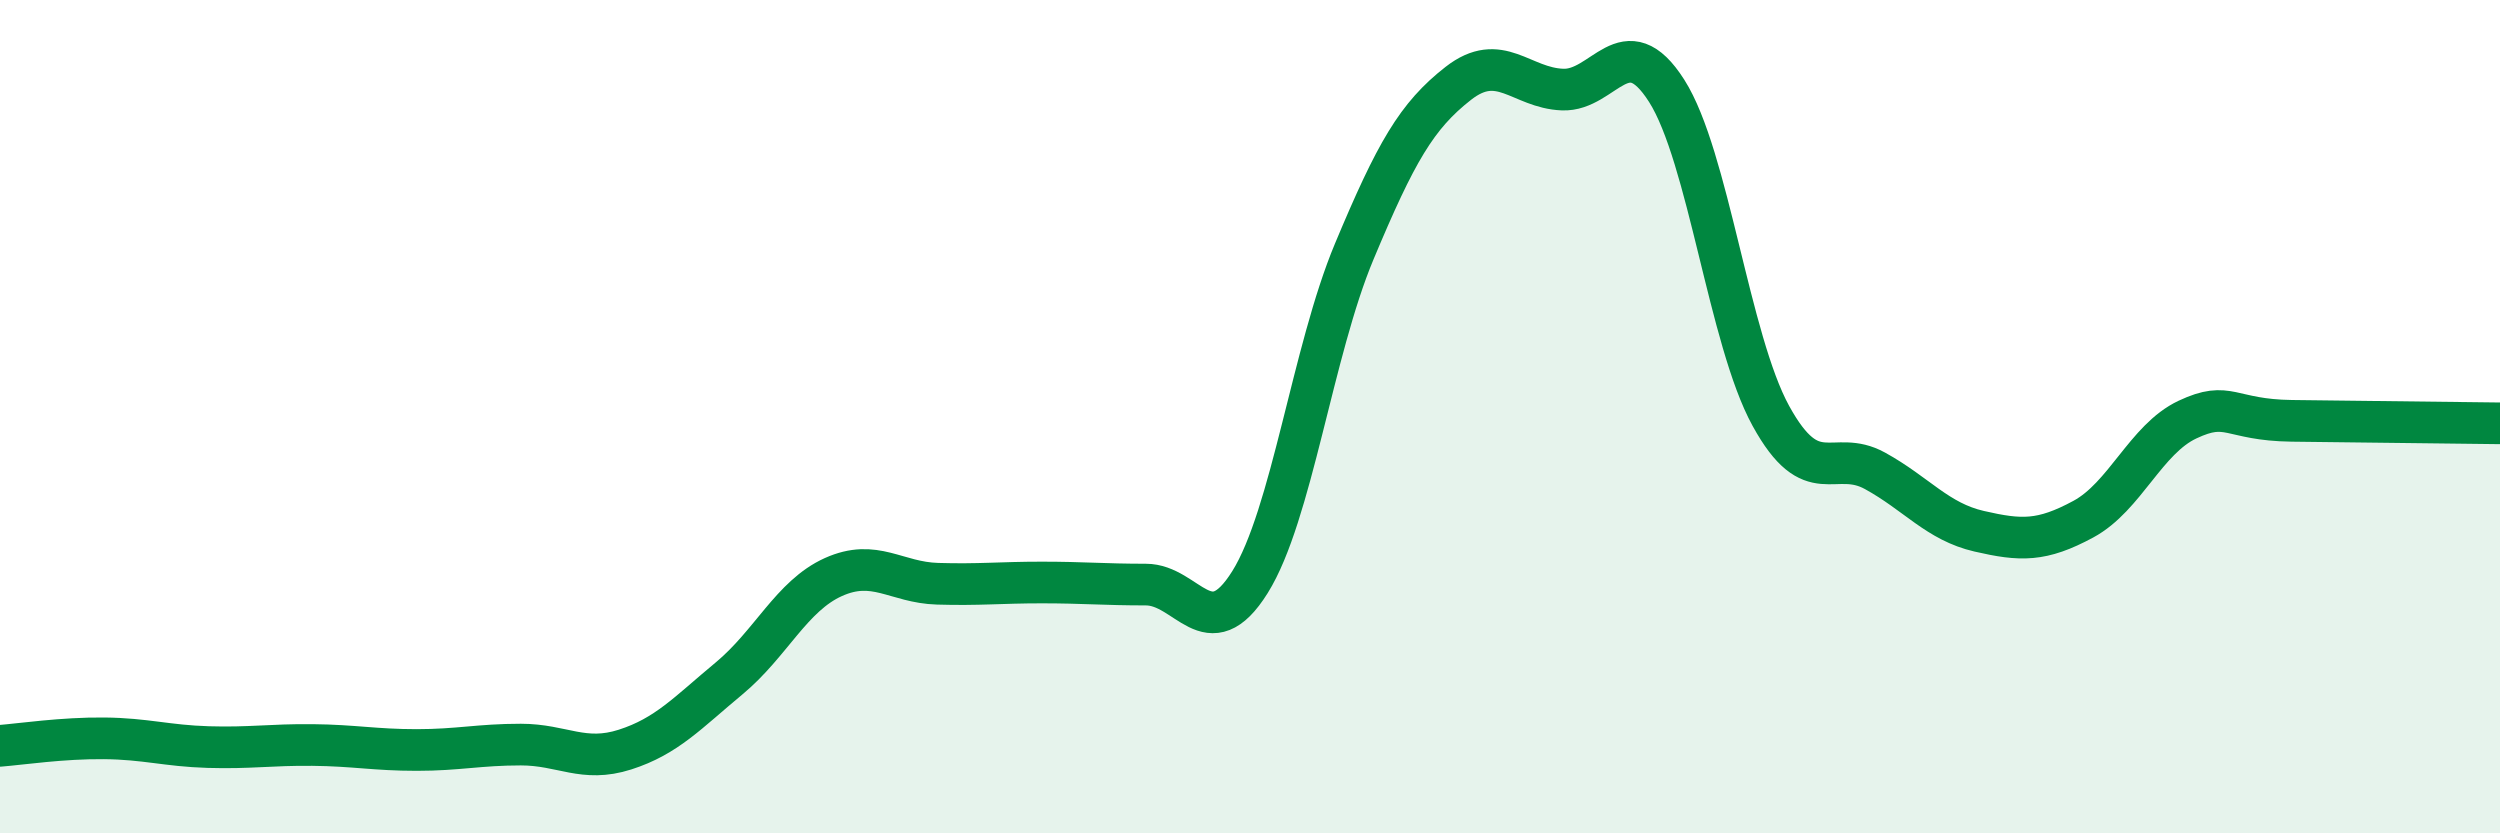
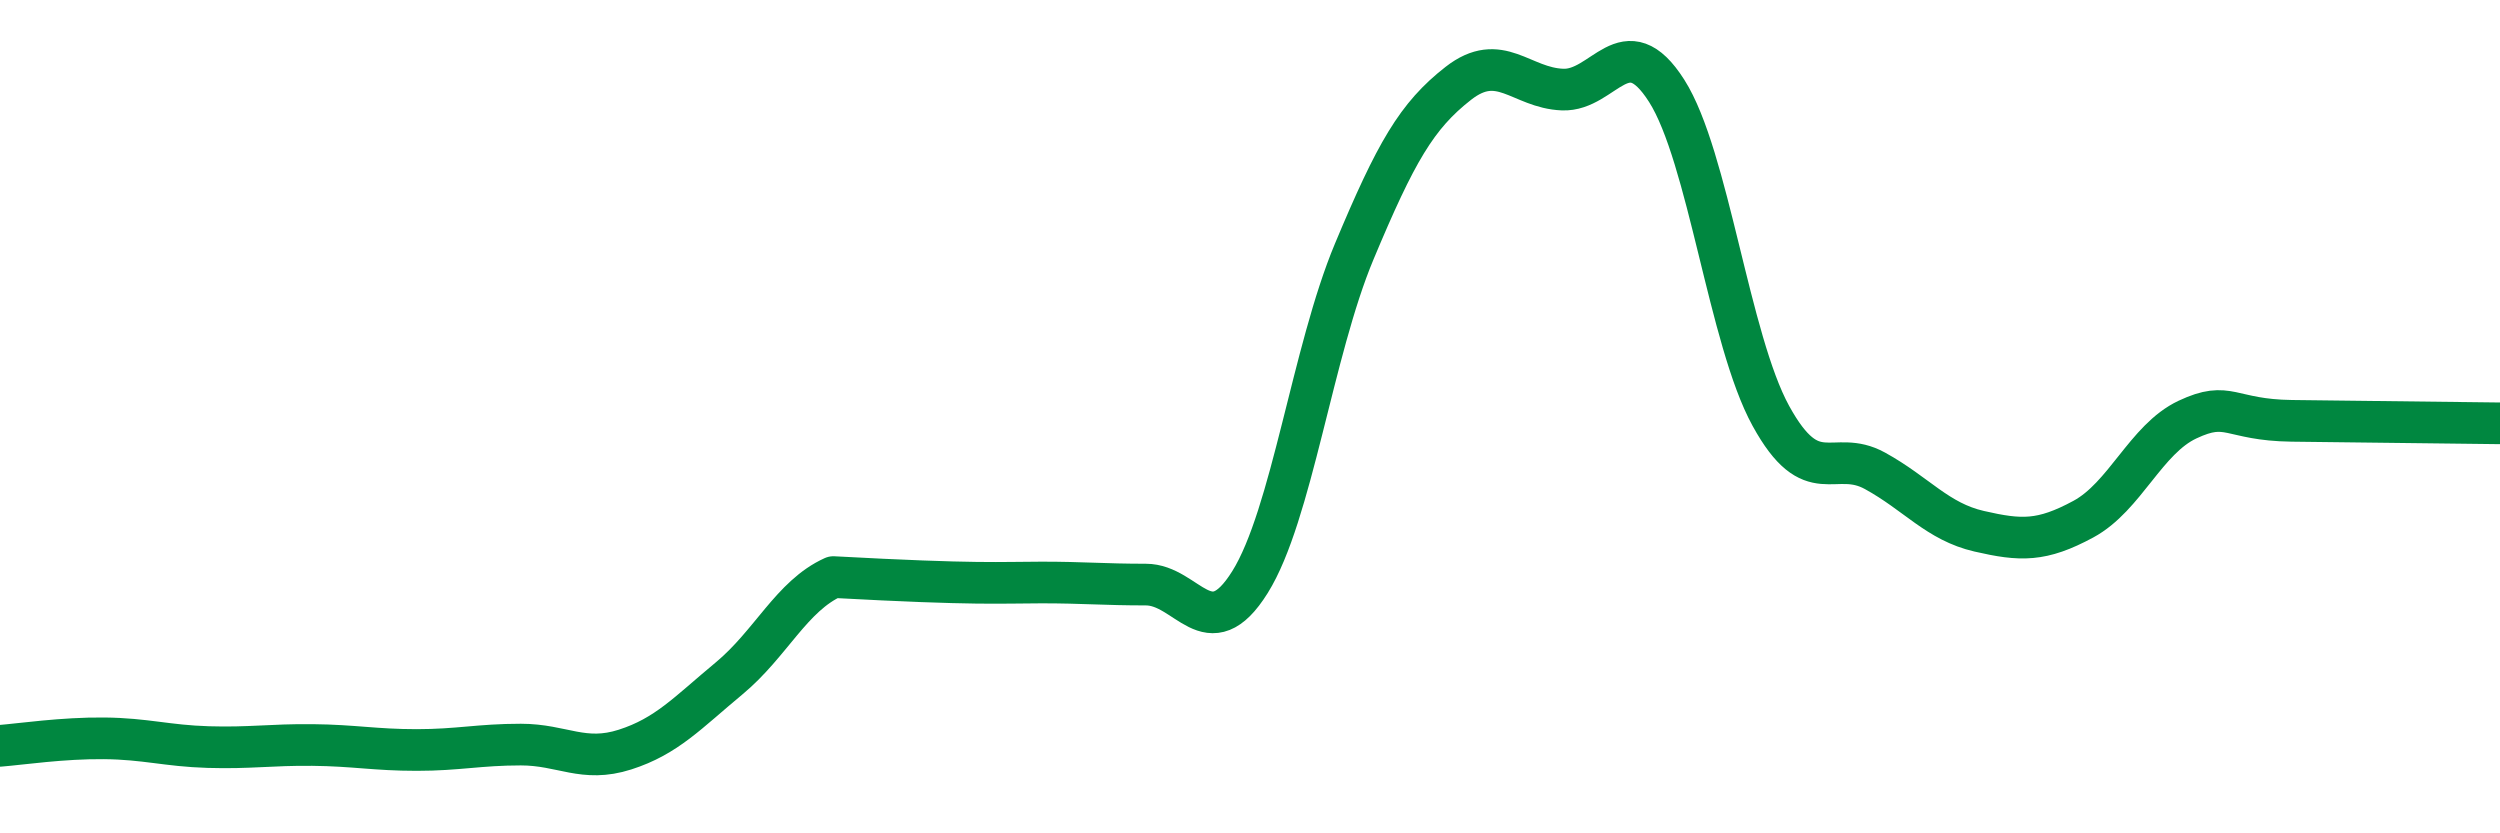
<svg xmlns="http://www.w3.org/2000/svg" width="60" height="20" viewBox="0 0 60 20">
-   <path d="M 0,17.9 C 0.5,17.86 1.5,17.71 2.5,17.72 C 3.5,17.73 4,17.9 5,17.93 C 6,17.96 6.5,17.87 7.5,17.88 C 8.5,17.89 9,18 10,18 C 11,18 11.5,17.87 12.5,17.87 C 13.5,17.87 14,18.31 15,17.99 C 16,17.67 16.5,17.11 17.5,16.28 C 18.5,15.45 19,14.3 20,13.85 C 21,13.4 21.5,13.98 22.5,14.01 C 23.5,14.04 24,13.98 25,13.98 C 26,13.98 26.5,14.03 27.5,14.03 C 28.5,14.03 29,15.57 30,13.97 C 31,12.37 31.5,8.43 32.5,6.04 C 33.5,3.65 34,2.78 35,2 C 36,1.22 36.5,2.11 37.5,2.15 C 38.5,2.19 39,0.61 40,2.18 C 41,3.75 41.5,8.16 42.5,9.98 C 43.5,11.8 44,10.75 45,11.3 C 46,11.85 46.5,12.52 47.5,12.75 C 48.5,12.98 49,13 50,12.46 C 51,11.92 51.5,10.54 52.5,10.07 C 53.5,9.6 53.5,10.08 55,10.1 C 56.5,10.12 59,10.15 60,10.16L60 20L0 20Z" fill="#008740" opacity="0.1" stroke-linecap="round" stroke-linejoin="round" />
-   <path d="M 0,17.9 C 0.5,17.86 1.5,17.71 2.5,17.72 C 3.5,17.73 4,17.9 5,17.93 C 6,17.96 6.5,17.87 7.5,17.88 C 8.5,17.89 9,18 10,18 C 11,18 11.5,17.87 12.5,17.87 C 13.5,17.87 14,18.31 15,17.99 C 16,17.67 16.5,17.11 17.5,16.28 C 18.5,15.45 19,14.3 20,13.85 C 21,13.4 21.5,13.98 22.5,14.01 C 23.5,14.04 24,13.98 25,13.98 C 26,13.98 26.5,14.03 27.5,14.03 C 28.5,14.03 29,15.57 30,13.97 C 31,12.37 31.5,8.43 32.5,6.04 C 33.5,3.65 34,2.78 35,2 C 36,1.22 36.5,2.11 37.5,2.15 C 38.5,2.19 39,0.61 40,2.18 C 41,3.75 41.5,8.16 42.5,9.98 C 43.5,11.8 44,10.75 45,11.3 C 46,11.85 46.5,12.52 47.5,12.75 C 48.5,12.98 49,13 50,12.46 C 51,11.92 51.5,10.54 52.5,10.07 C 53.5,9.6 53.5,10.08 55,10.1 C 56.5,10.12 59,10.15 60,10.16" stroke="#008740" stroke-width="1" fill="none" stroke-linecap="round" stroke-linejoin="round" />
+   <path d="M 0,17.9 C 0.5,17.86 1.5,17.71 2.5,17.72 C 3.5,17.73 4,17.9 5,17.93 C 6,17.96 6.5,17.87 7.5,17.88 C 8.5,17.89 9,18 10,18 C 11,18 11.5,17.87 12.5,17.87 C 13.5,17.87 14,18.31 15,17.99 C 16,17.67 16.5,17.11 17.5,16.28 C 18.5,15.45 19,14.3 20,13.85 C 23.5,14.04 24,13.98 25,13.98 C 26,13.98 26.5,14.03 27.5,14.03 C 28.5,14.03 29,15.57 30,13.97 C 31,12.37 31.5,8.43 32.5,6.04 C 33.5,3.65 34,2.78 35,2 C 36,1.22 36.5,2.11 37.5,2.15 C 38.5,2.19 39,0.61 40,2.18 C 41,3.75 41.5,8.16 42.5,9.98 C 43.5,11.8 44,10.75 45,11.3 C 46,11.85 46.5,12.52 47.5,12.75 C 48.5,12.98 49,13 50,12.46 C 51,11.92 51.5,10.54 52.5,10.07 C 53.5,9.6 53.5,10.08 55,10.1 C 56.5,10.12 59,10.15 60,10.16" stroke="#008740" stroke-width="1" fill="none" stroke-linecap="round" stroke-linejoin="round" />
</svg>